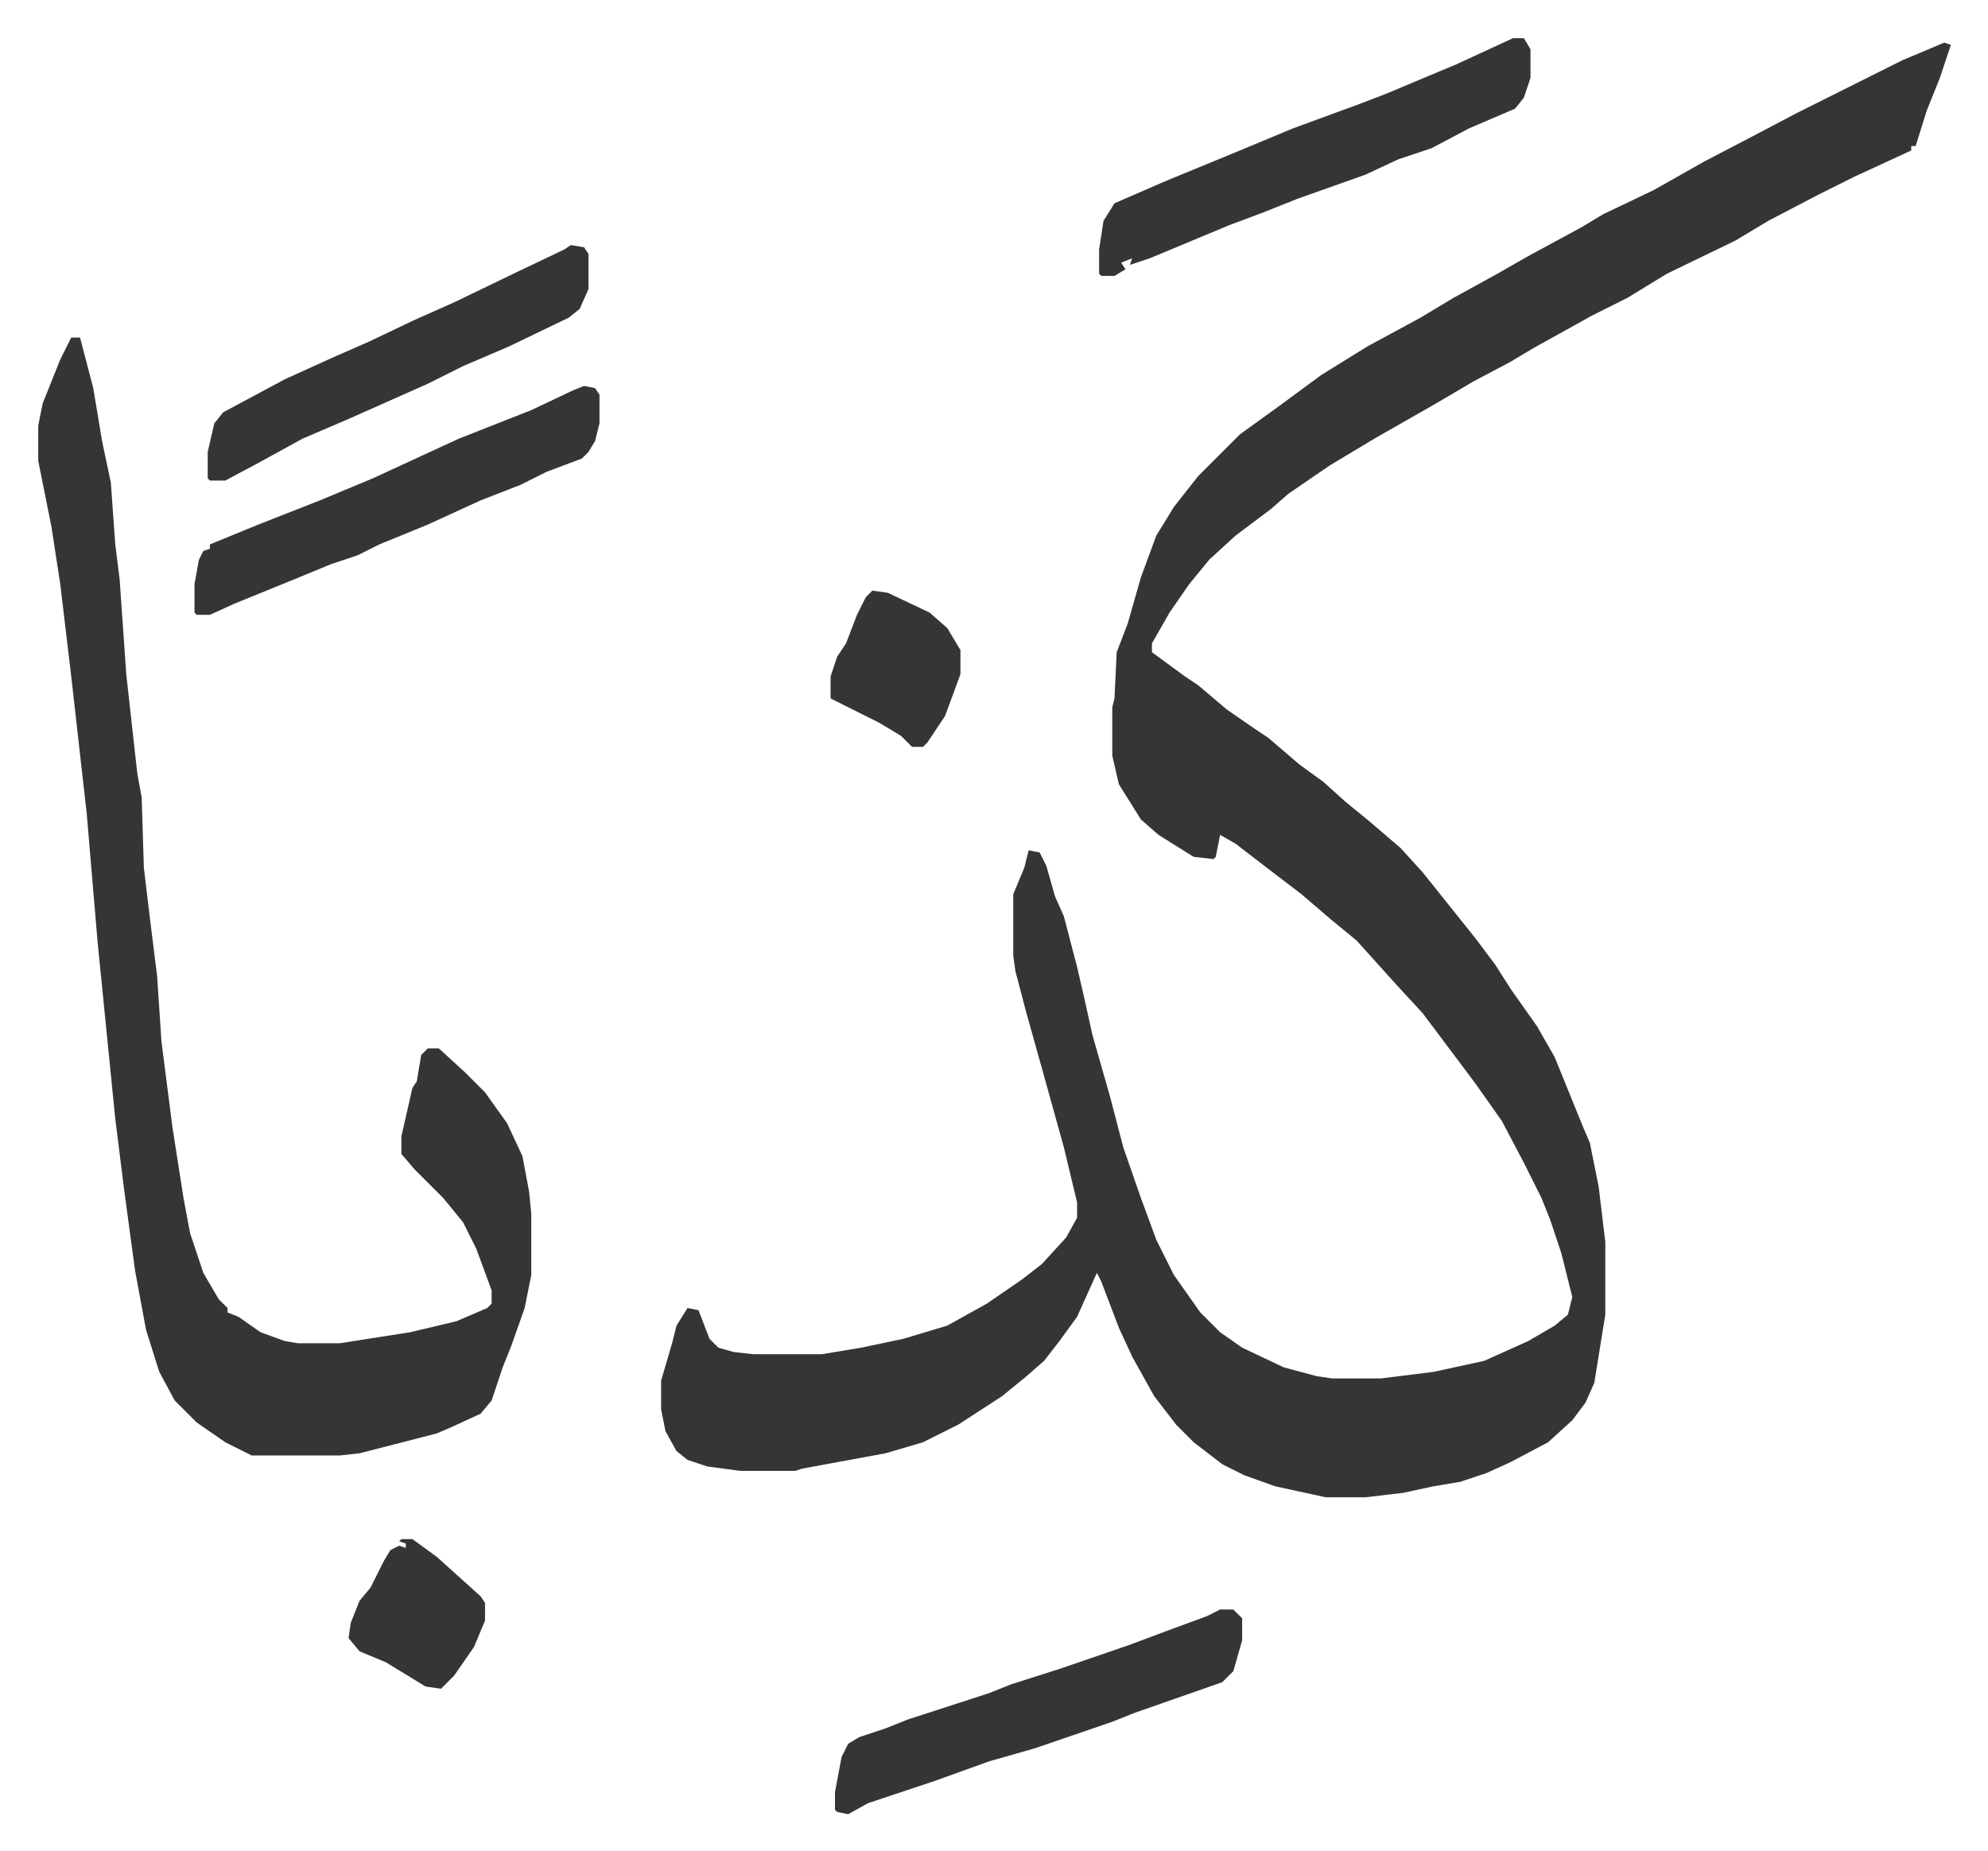
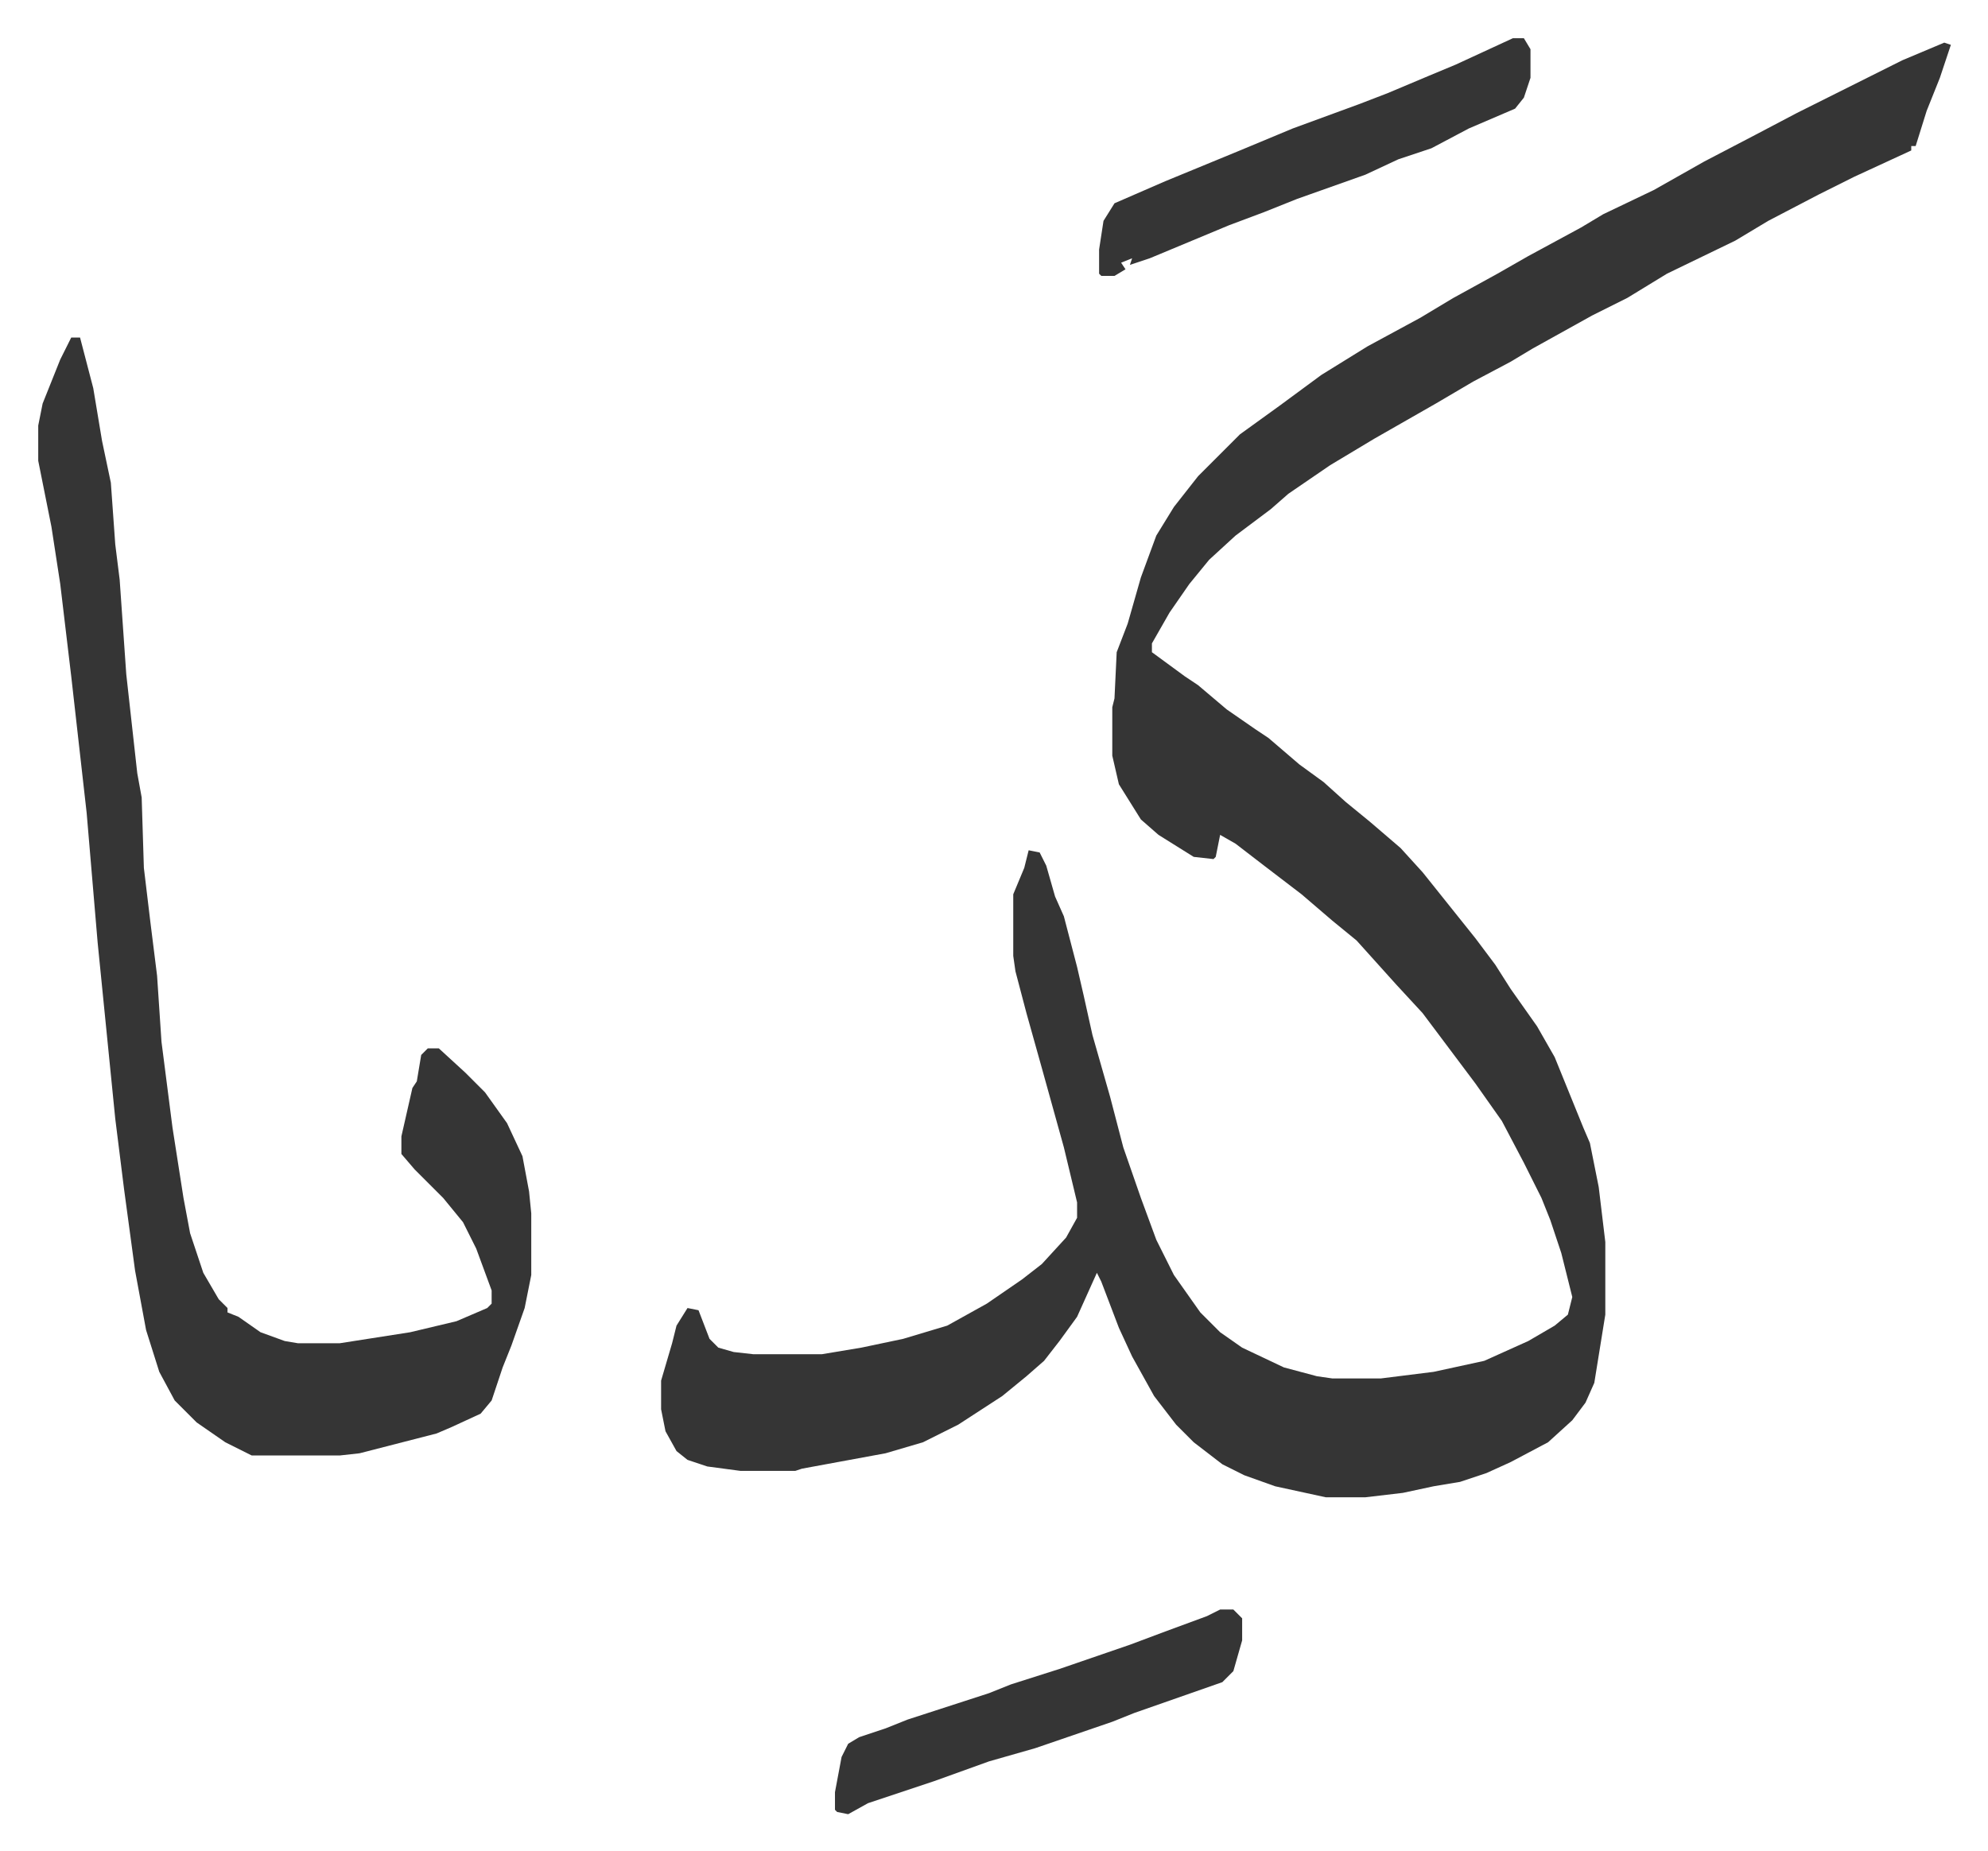
<svg xmlns="http://www.w3.org/2000/svg" role="img" viewBox="-17.37 301.63 903.24 841.24">
  <path fill="#353535" id="rule_normal" d="M866 321l3 1-5 15-6 15-5 16h-2v2l-26 12-16 8-23 12-15 9-31 15-18 11-16 8-27 15-10 6-17 9-17 10-28 16-20 12-19 13-8 7-16 12-12 11-9 11-9 13-8 14v4l15 11 6 4 13 11 13 9 6 4 14 12 11 8 10 9 11 9 14 12 10 11 8 10 8 10 8 10 9 12 7 11 12 17 8 14 13 32 3 7 4 20 3 25v33l-5 31-4 9-6 8-11 10-17 9-11 5-12 4-12 2-14 3-17 2h-18l-23-5-14-5-10-5-13-10-8-8-10-13-10-18-6-13-8-21-2-4-9 20-8 11-7 9-8 7-11 9-20 13-16 8-17 5-38 7-3 1h-25l-15-2-9-3-5-4-5-9-2-10v-13l5-17 2-8 5-8 5 1 5 13 4 4 7 2 9 1h31l18-3 19-4 20-6 18-10 16-11 9-7 11-12 5-9v-7l-6-25-5-18-5-18-7-25-5-19-1-7v-28l5-12 2-8 5 1 3 6 4 14 4 9 6 23 3 13 4 18 8 28 6 23 8 23 7 19 8 16 12 17 9 9 10 7 19 9 15 4 7 1h22l24-3 23-5 20-9 12-7 6-5 2-8-5-20-5-15-4-10-8-16-10-19-12-17-12-16-12-16-12-13-9-10-9-10-11-9-14-12-17-13-13-10-7-4-2 10-1 1-9-1-16-10-8-7-10-16-3-13v-22l1-4 1-21 5-13 6-21 7-19 8-13 11-14 19-19 18-13 19-14 21-13 24-13 15-9 20-11 14-8 24-13 10-6 23-11 23-13 23-12 19-10 32-16 16-8zM15 455h4l6 23 4 24 4 19 2 28 2 16 3 43 5 45 2 11 1 32 3 25 3 24 2 30 5 39 5 32 3 16 6 18 7 12 4 4v2l5 2 10 7 11 4 6 1h19l32-5 21-5 14-6 2-2v-6l-7-19-6-12-9-11-13-13-6-7v-8l5-22 2-3 2-12 3-3h5l12 11 9 9 10 14 7 15 3 16 1 10v28l-3 15-6 17-4 10-5 15-5 6-13 6-7 3-35 9-9 1H97l-12-6-13-9-10-10-7-13-6-19-5-27-5-37-4-32-8-80-5-59-7-62-5-42-4-26-4-20-2-10v-16l2-10 8-20zm655-136h5l3 5v13l-3 9-4 5-21 9-17 9-15 5-15 7-31 11-15 6-16 6-36 15-9 3 1-3-5 2 2 3-5 3h-6l-1-1v-11l2-13 5-8 23-10 34-14 24-10 30-11 13-5 19-8 12-5zm-133 714h6l4 4v10l-4 14-5 5-20 7-20 7-10 4-35 12-21 6-25 9-30 10-9 5-5-1-1-1v-8l3-16 3-6 5-3 12-4 10-4 37-12 10-4 22-7 32-11 16-6 19-7z" />
-   <path fill="#353535" id="rule_normal" d="M248 477l5 1 2 3v13l-2 8-3 5-3 3-16 6-12 6-18 7-24 11-22 9-10 5-12 4-17 7-27 11-11 5h-6l-1-1v-13l2-11 2-4 3-1v-2l22-9 28-11 24-10 26-12 13-6 33-13 19-9zm-6-64l6 1 2 3v16l-4 9-5 4-27 13-21 9-16 8-36 16-21 9-20 11-15 8h-7l-1-1v-12l3-13 4-5 28-15 22-10 16-7 21-10 18-8 29-14 21-10zm137 157l7 1 19 9 8 7 6 10v11l-7 19-8 12-2 2h-5l-5-5-10-6-16-8-6-3v-10l3-9 4-6 5-13 4-8zm-214 431h5l11 8 10 9 10 9 2 3v8l-5 12-9 13-6 6-7-1-18-11-12-5-5-6 1-7 4-10 5-6 6-12 3-5 4-2 3 1v-2l-3-1z" />
</svg>